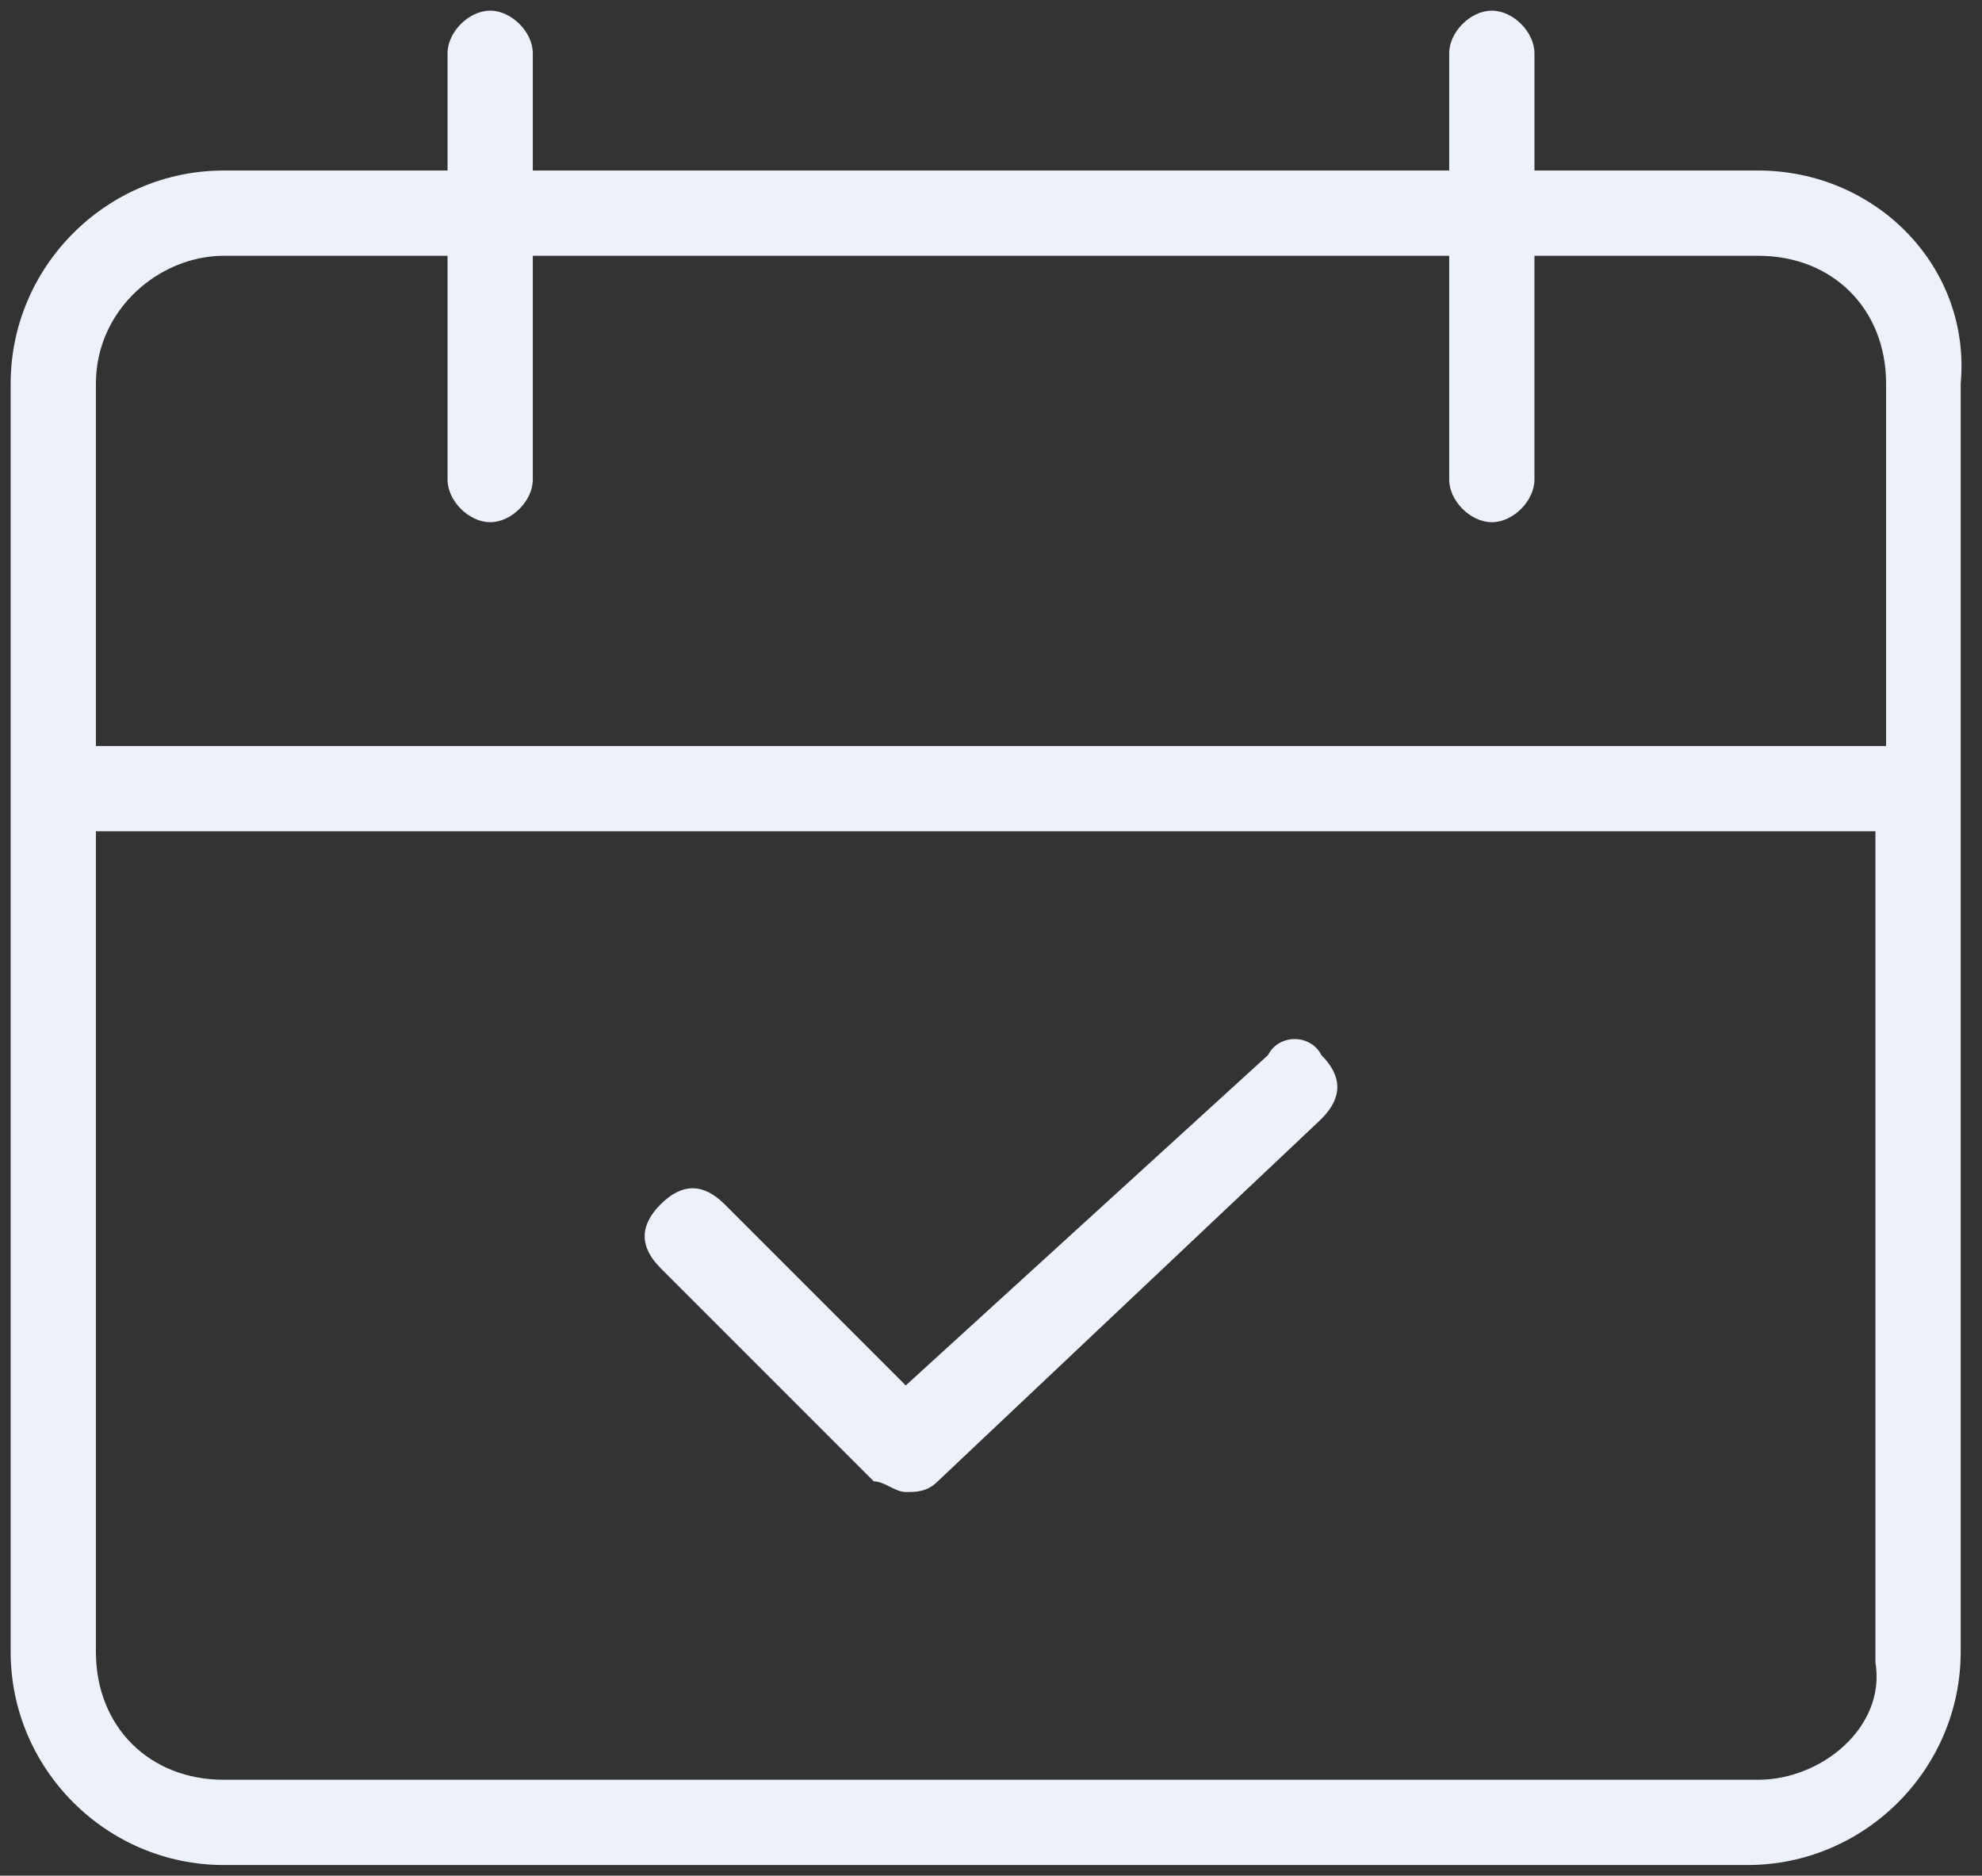
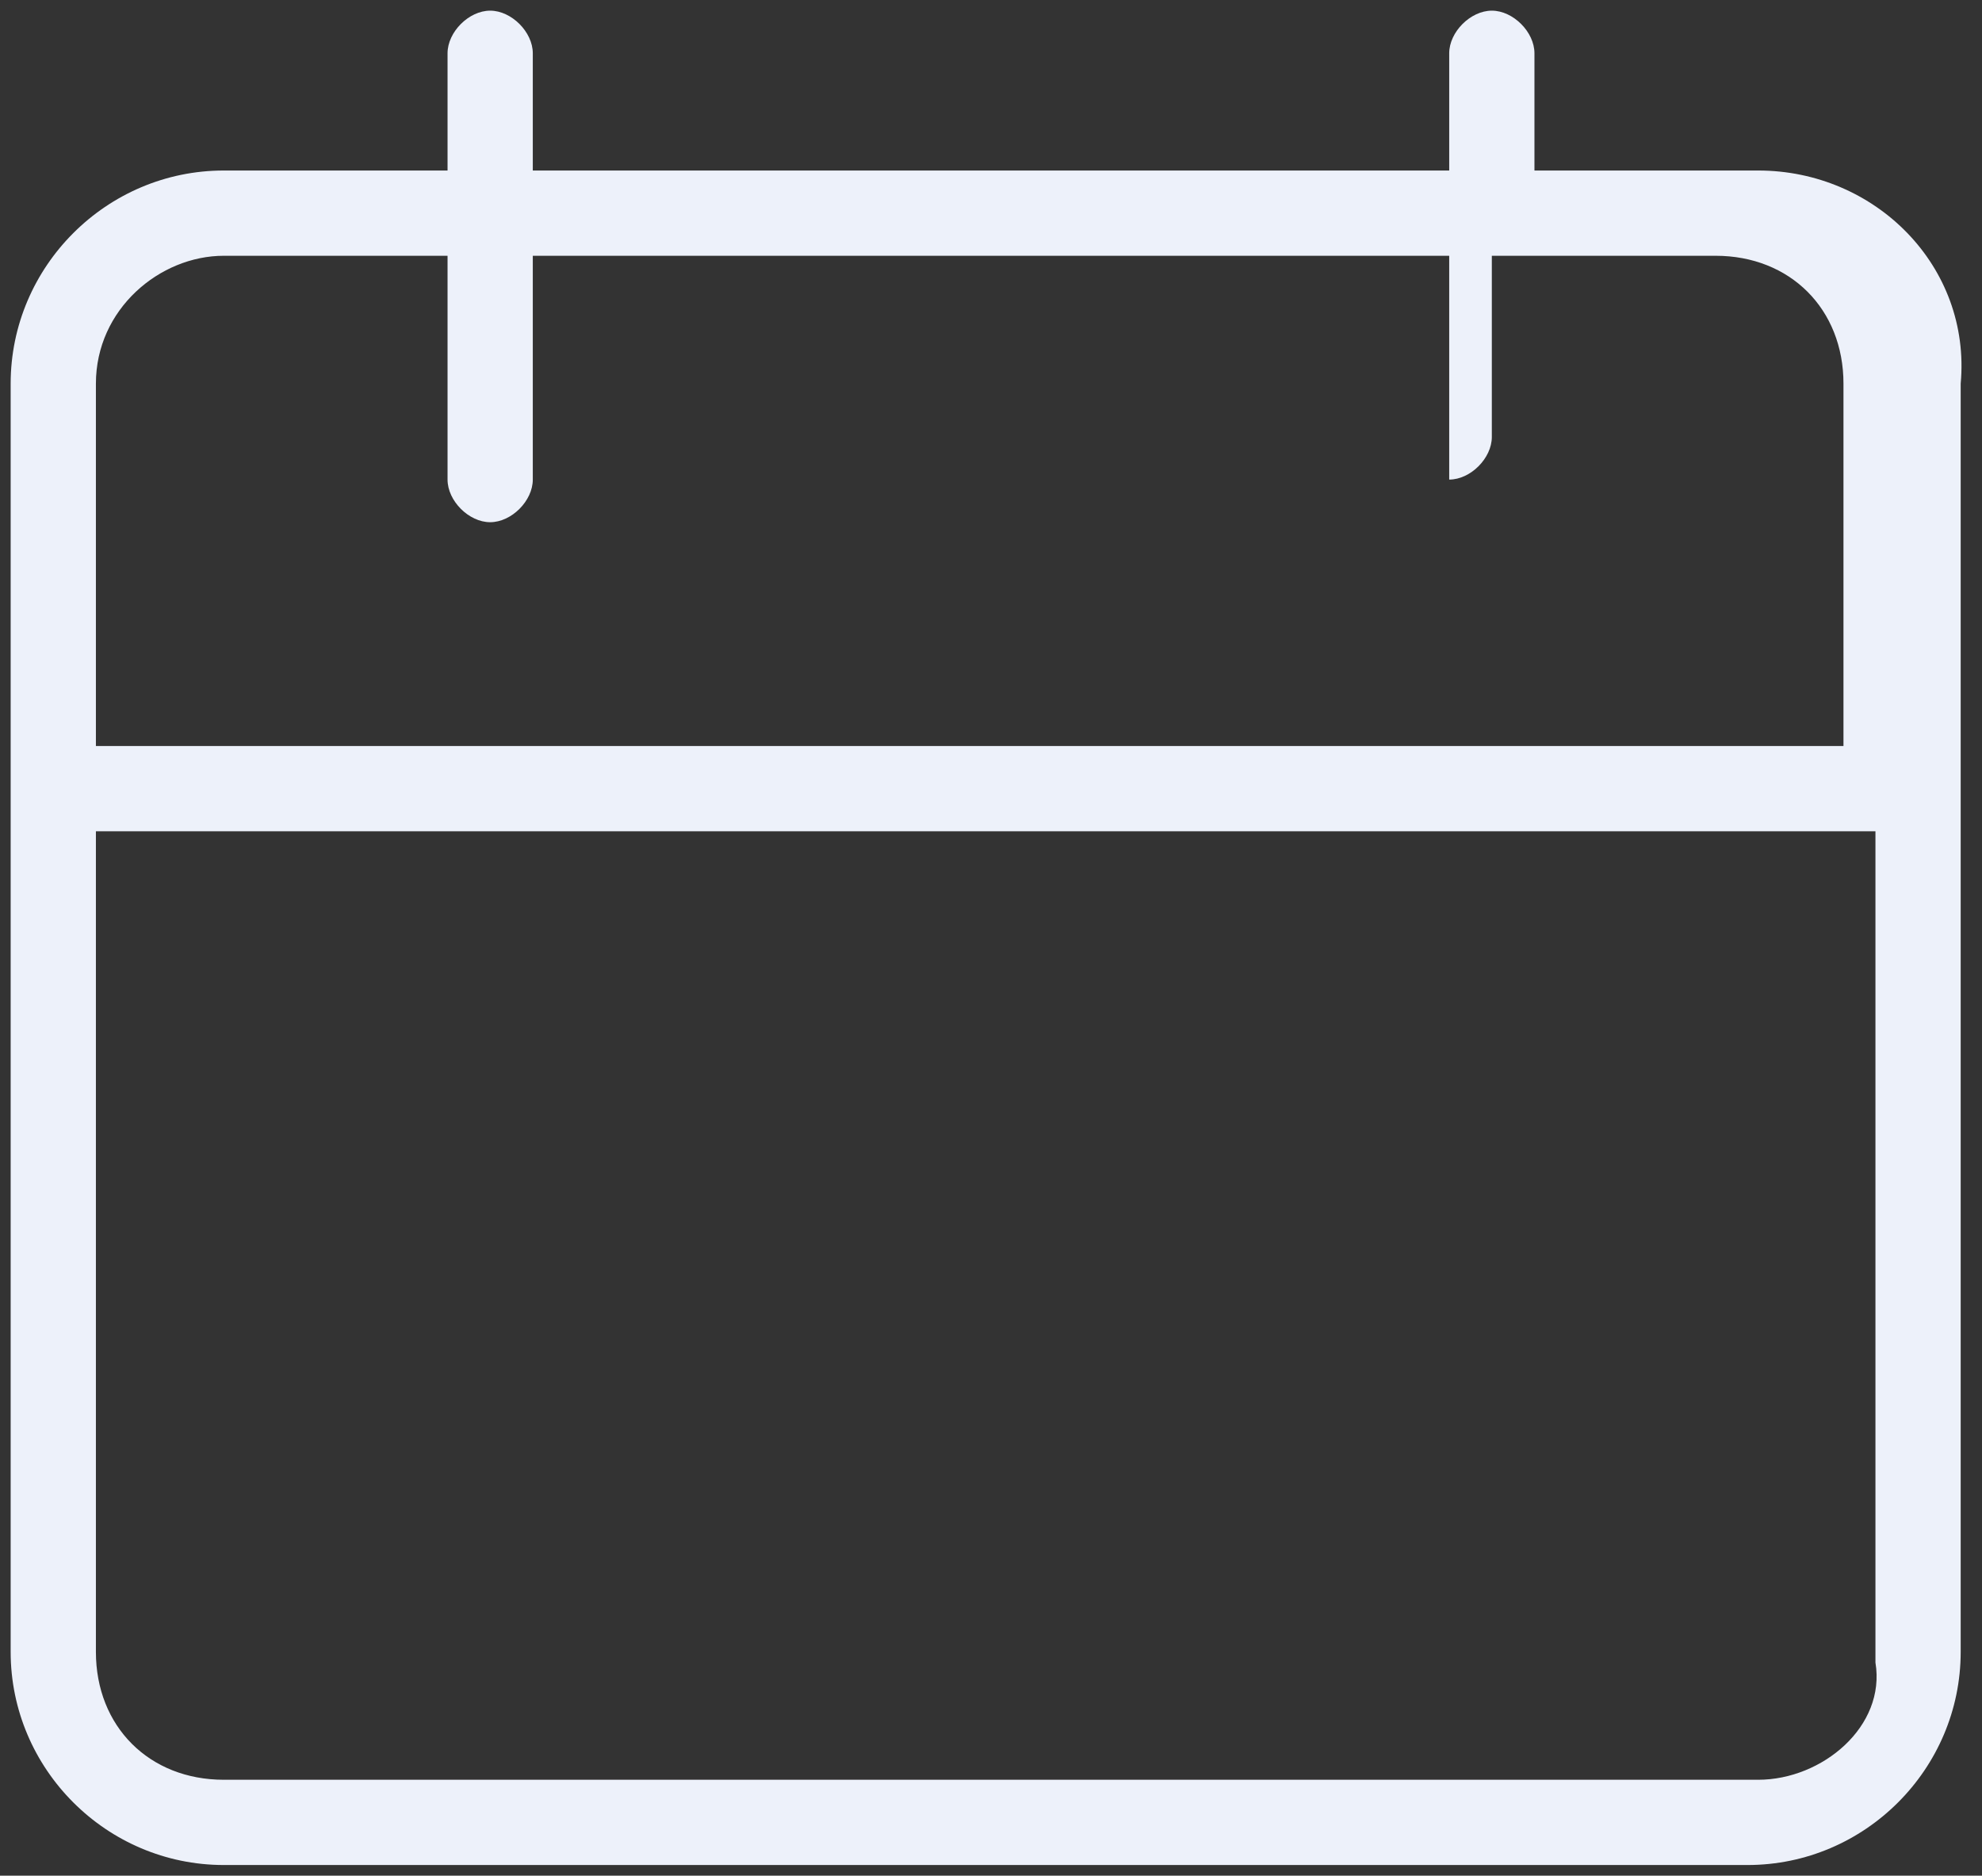
<svg xmlns="http://www.w3.org/2000/svg" version="1.1" id="Layer_1" x="0px" y="0px" viewBox="0 0 18.6 17.6" style="enable-background:new 0 0 18.6 17.6;" xml:space="preserve">
  <rect x="0" y="0" width="18.6" height="17.6" fill="#333333" stroke="none" />
  <style type="text/css">
	.st0{fill:#EDF1FA;}
</style>
  <g>
-     <path class="st0" d="M16.5,16.7H2.1c-0.7,0-1.2-0.5-1.2-1.2V7.8h16.7v7.8C17.7,16.2,17.1,16.7,16.5,16.7L16.5,16.7z M2.1,2.4h2.1   v2.1c0,0.2,0.2,0.4,0.4,0.4S5,4.7,5,4.5V2.4h8.6v2.1c0,0.2,0.2,0.4,0.4,0.4c0.2,0,0.4-0.2,0.4-0.4V2.4h2.1c0.7,0,1.2,0.5,1.2,1.2V7   H0.9V3.6C0.9,2.9,1.5,2.4,2.1,2.4L2.1,2.4z M16.5,1.6h-2.1V0.5c0-0.2-0.2-0.4-0.4-0.4s-0.4,0.2-0.4,0.4v1.1H5V0.5   c0-0.2-0.2-0.4-0.4-0.4c-0.2,0-0.4,0.2-0.4,0.4v1.1H2.1c-1.1,0-2,0.9-2,2v11.9c0,1.1,0.9,2,2,2h14.3c1.1,0,2-0.9,2-2V3.6   C18.5,2.5,17.6,1.6,16.5,1.6L16.5,1.6z" />
-     <path class="st0" d="M11.9,9.9L8.5,13l-1.7-1.7c-0.2-0.2-0.4-0.2-0.6,0c-0.2,0.2-0.2,0.4,0,0.6l2,2C8.3,13.9,8.4,14,8.5,14   c0.1,0,0.2,0,0.3-0.1l3.6-3.4c0.2-0.2,0.2-0.4,0-0.6C12.3,9.7,12,9.7,11.9,9.9L11.9,9.9z" />
+     <path class="st0" d="M16.5,16.7H2.1c-0.7,0-1.2-0.5-1.2-1.2V7.8h16.7v7.8C17.7,16.2,17.1,16.7,16.5,16.7L16.5,16.7z M2.1,2.4h2.1   v2.1c0,0.2,0.2,0.4,0.4,0.4S5,4.7,5,4.5V2.4h8.6v2.1c0.2,0,0.4-0.2,0.4-0.4V2.4h2.1c0.7,0,1.2,0.5,1.2,1.2V7   H0.9V3.6C0.9,2.9,1.5,2.4,2.1,2.4L2.1,2.4z M16.5,1.6h-2.1V0.5c0-0.2-0.2-0.4-0.4-0.4s-0.4,0.2-0.4,0.4v1.1H5V0.5   c0-0.2-0.2-0.4-0.4-0.4c-0.2,0-0.4,0.2-0.4,0.4v1.1H2.1c-1.1,0-2,0.9-2,2v11.9c0,1.1,0.9,2,2,2h14.3c1.1,0,2-0.9,2-2V3.6   C18.5,2.5,17.6,1.6,16.5,1.6L16.5,1.6z" />
  </g>
</svg>